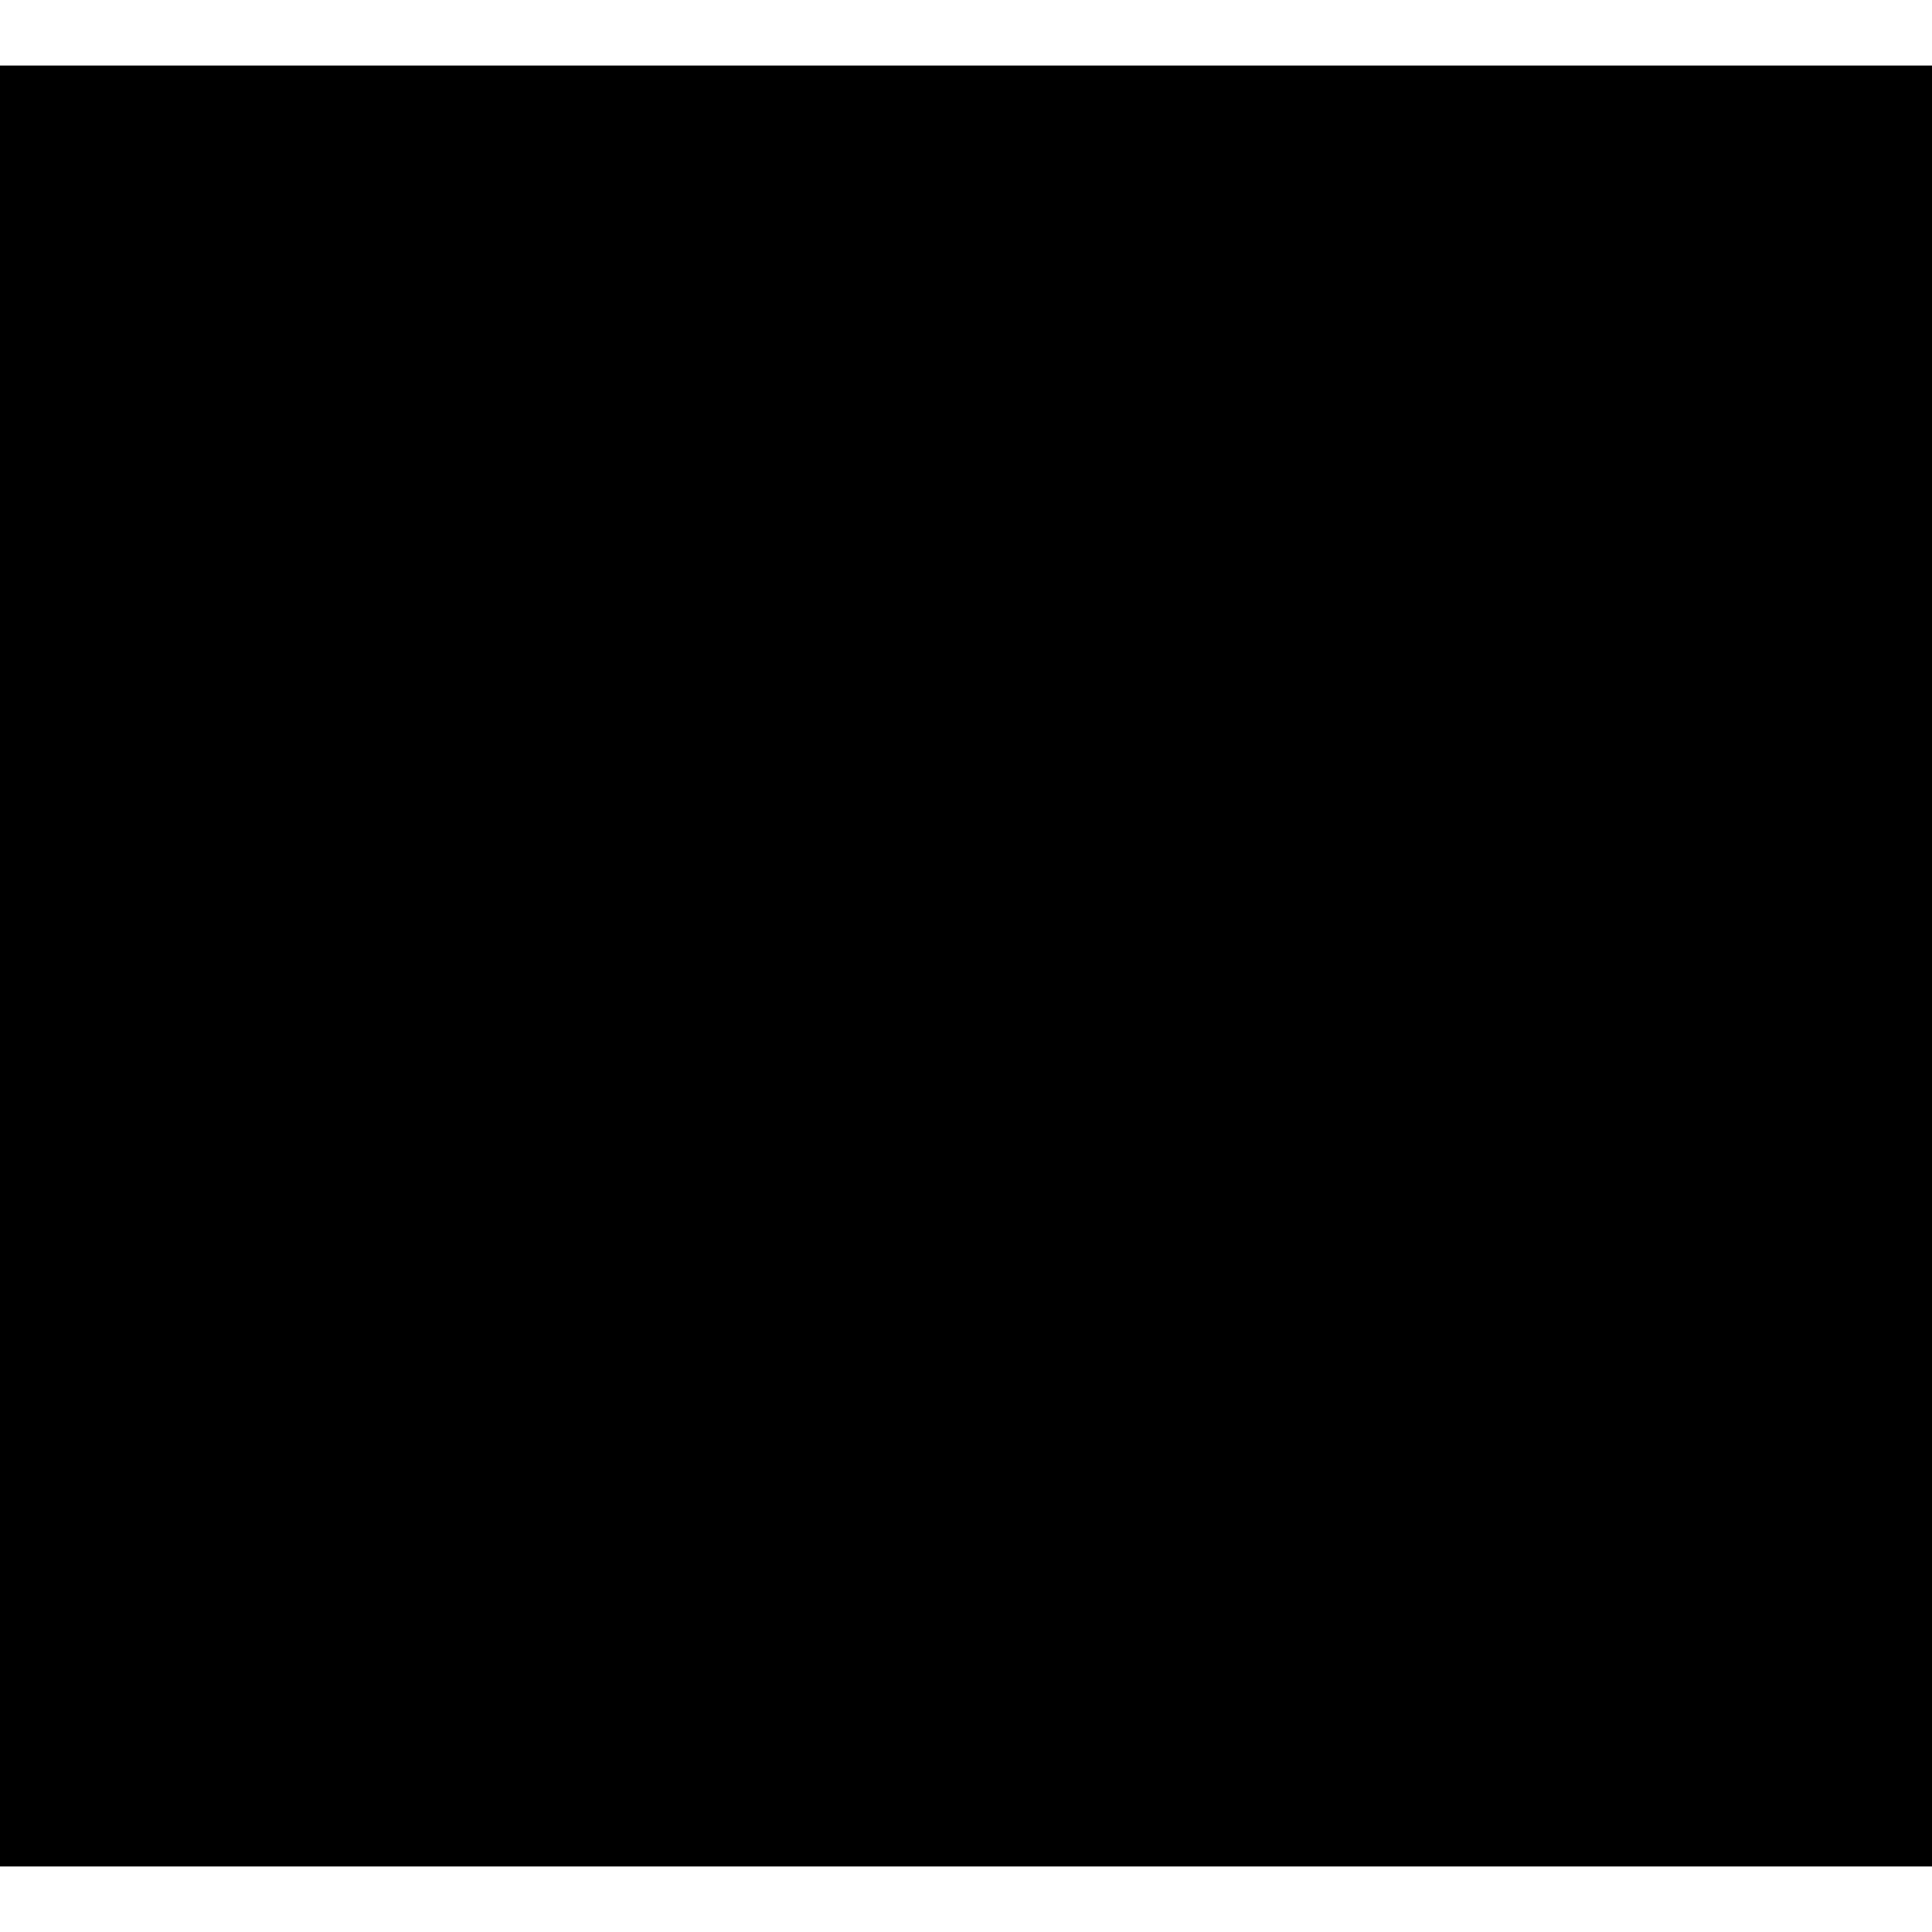
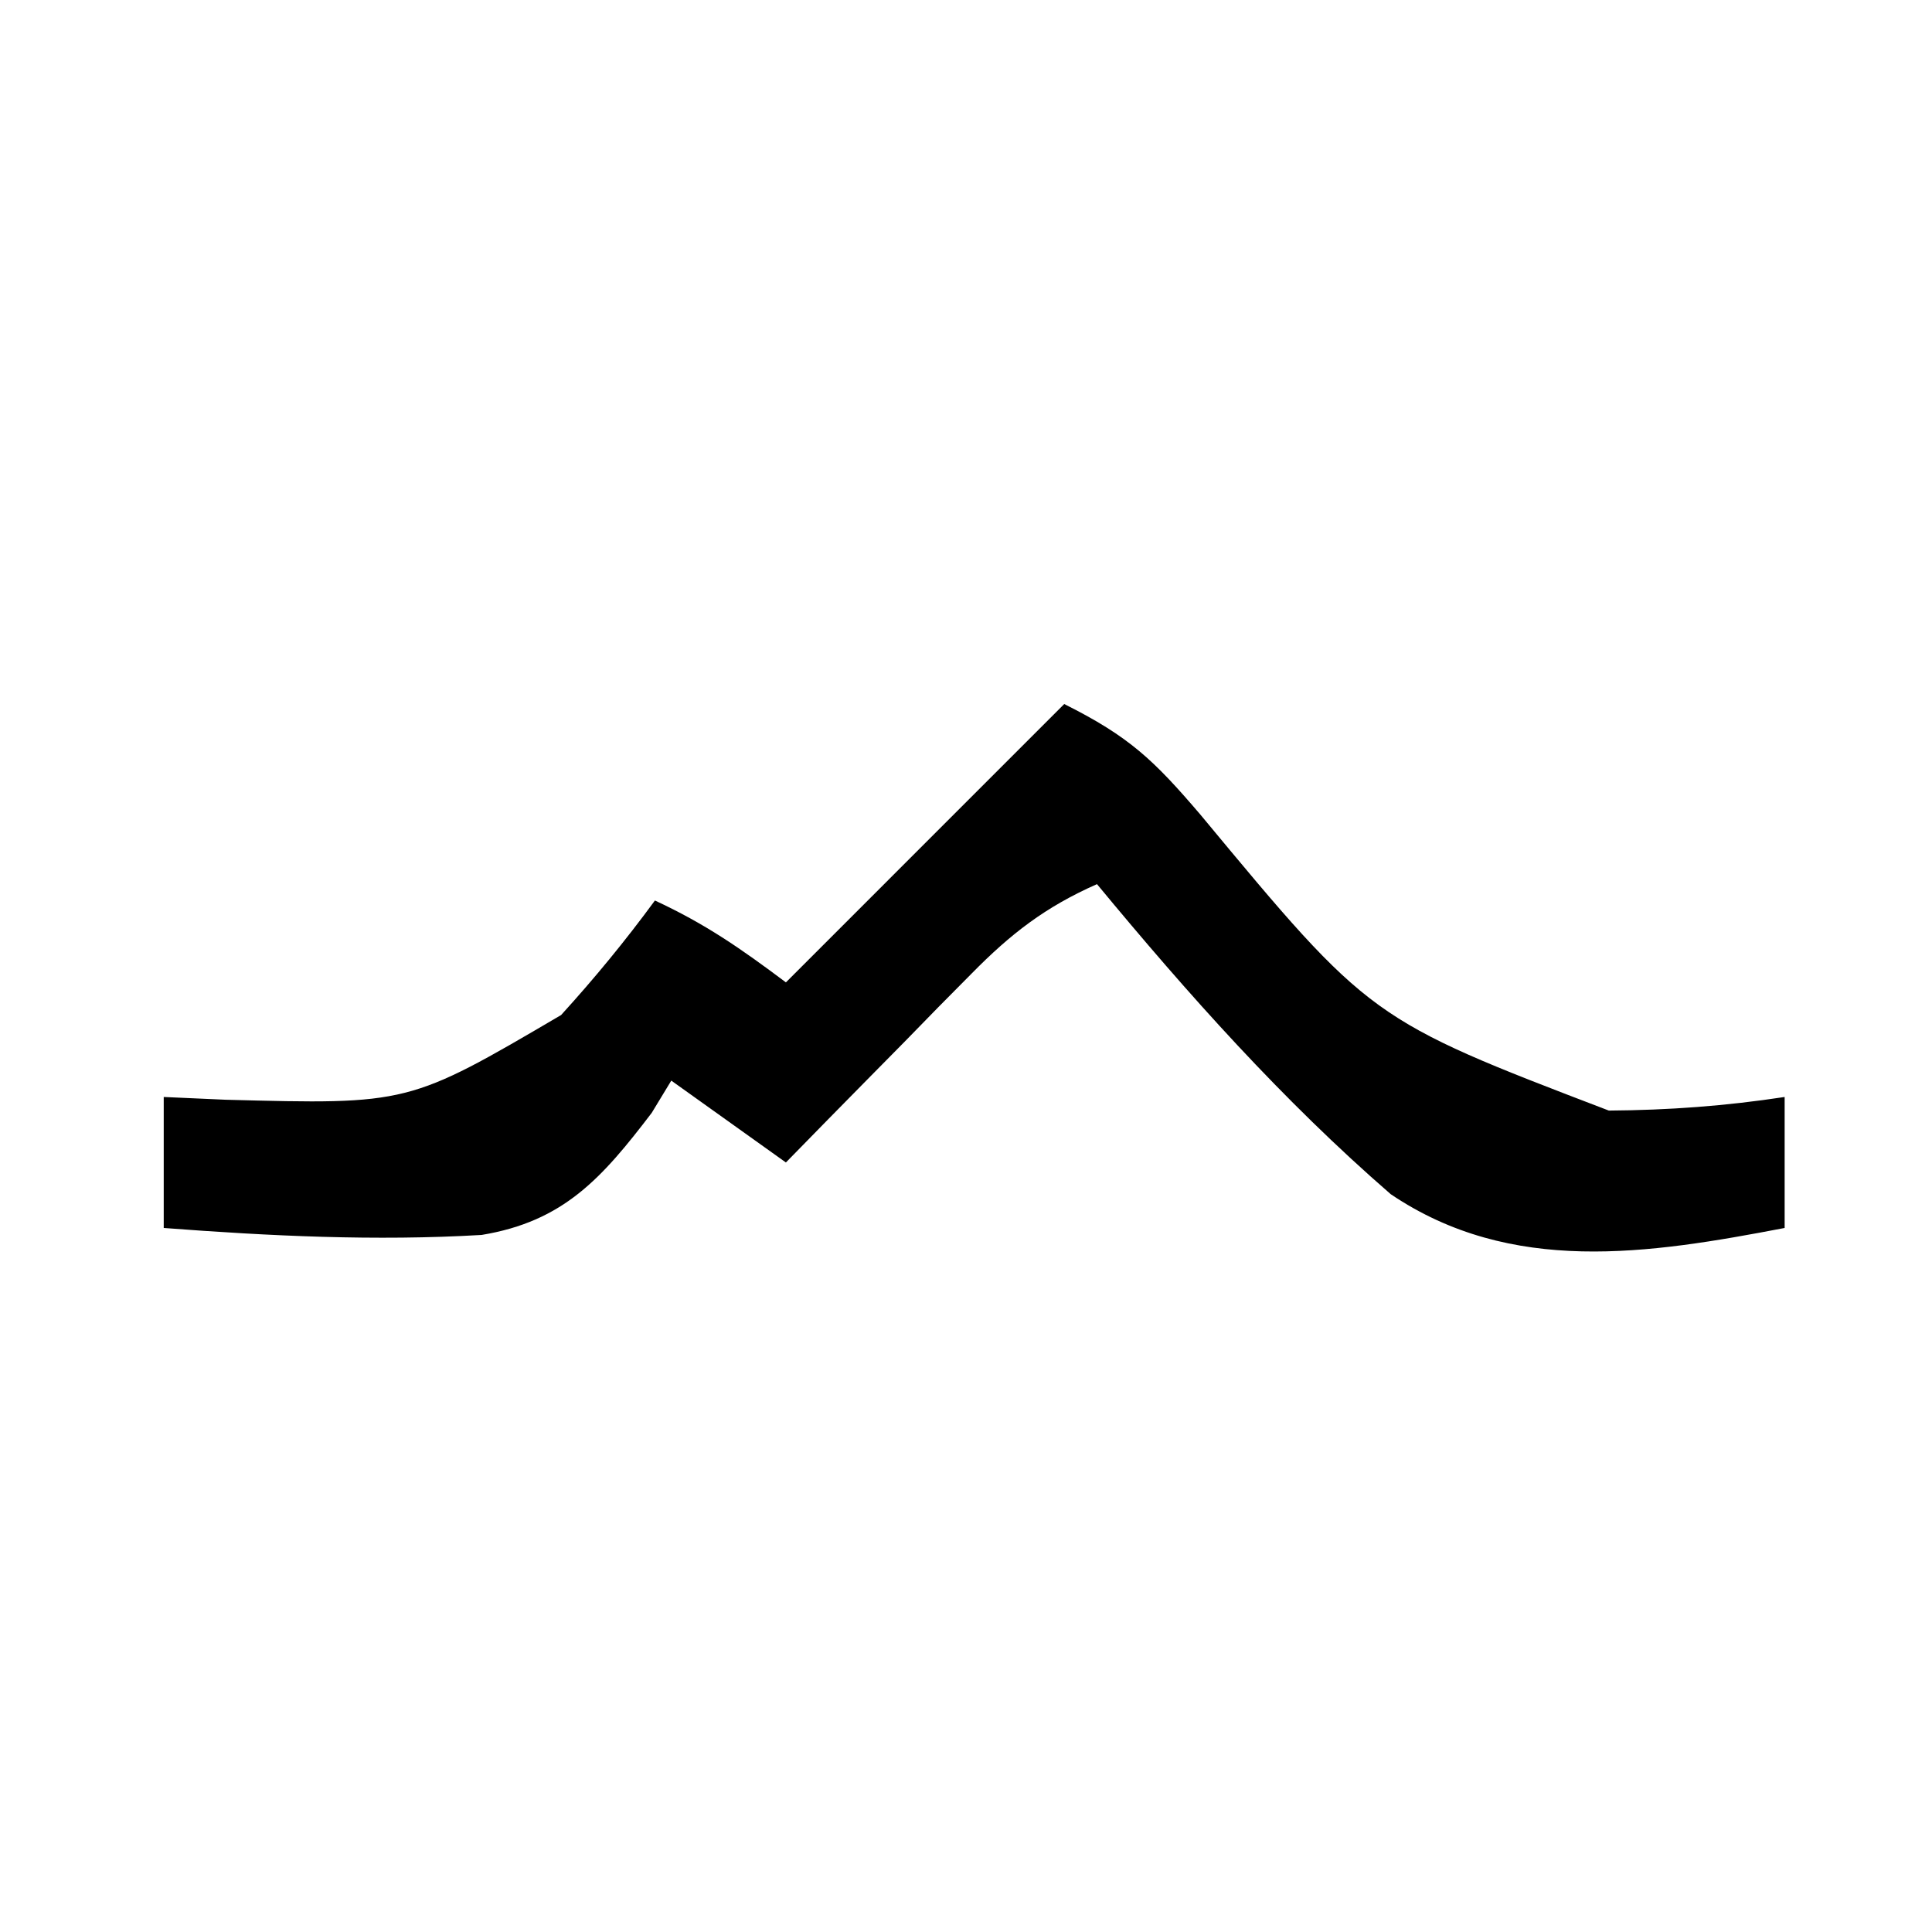
<svg xmlns="http://www.w3.org/2000/svg" width="224" height="224" viewBox="0 0 118 110">
-   <path d="M0 0 C38.94 0 77.88 0 118 0 C118 36.3 118 72.6 118 110 C79.06 110 40.12 110 0 110 C0 73.7 0 37.4 0 0 Z " fill="#000000" />
  <path d="M0 0 C3.993 1.996 5.482 3.439 8.316 6.754 C18.696 19.261 18.696 19.261 33.263 24.83 C36.918 24.805 40.384 24.55 44 24 C44 26.64 44 29.28 44 32 C35.68 33.593 27.309 34.906 19.944 29.939 C13.344 24.215 7.564 17.727 2 11 C-1.152 12.393 -3.262 14.025 -5.672 16.477 C-6.336 17.147 -7 17.817 -7.684 18.508 C-8.706 19.556 -8.706 19.556 -9.75 20.625 C-10.447 21.331 -11.145 22.038 -11.863 22.766 C-13.58 24.506 -15.292 26.251 -17 28 C-19.31 26.35 -21.62 24.7 -24 23 C-24.394 23.65 -24.789 24.299 -25.195 24.969 C-28.236 28.957 -30.57 31.599 -35.585 32.426 C-42.064 32.808 -48.534 32.492 -55 32 C-55 29.36 -55 26.72 -55 24 C-53.756 24.055 -52.512 24.111 -51.23 24.168 C-40.043 24.464 -40.043 24.464 -30.73 18.995 C-28.681 16.744 -26.801 14.456 -25 12 C-21.932 13.424 -19.79 14.908 -17 17 C-11.39 11.39 -5.78 5.78 0 0 Z " fill="#000000" transform="translate(65,39)" />
-   <path d="M0 0 C5.421 2.561 10.077 3.978 16 2 C17.725 1.007 19.432 -0.016 21.125 -1.062 C27.662 -4.83 33.613 -5.043 41 -4 C43.468 -3.225 45.607 -2.296 47.891 -1.09 C51.422 0.735 55.214 1.819 59 3 C59 5.64 59 8.28 59 11 C52.862 10.659 48.601 9.074 43.199 6.156 C39.177 4.042 35.469 3.141 31 4 C27.83 5.386 24.809 6.939 21.77 8.59 C15.818 11.62 9.571 11.958 3 11 C0.475 9.909 -1.851 8.811 -4.25 7.5 C-11.241 3.661 -11.241 3.661 -19 4 C-22.062 5.436 -25.036 6.991 -28.012 8.598 C-32.118 10.525 -35.498 10.85 -40 11 C-40 8.36 -40 5.72 -40 3 C-38.824 2.752 -37.649 2.505 -36.438 2.25 C-33.4 1.503 -30.935 0.539 -28.25 -1.062 C-19.125 -6.502 -8.989 -4.722 0 0 Z " fill="#000000" transform="translate(50,87)" />
</svg>